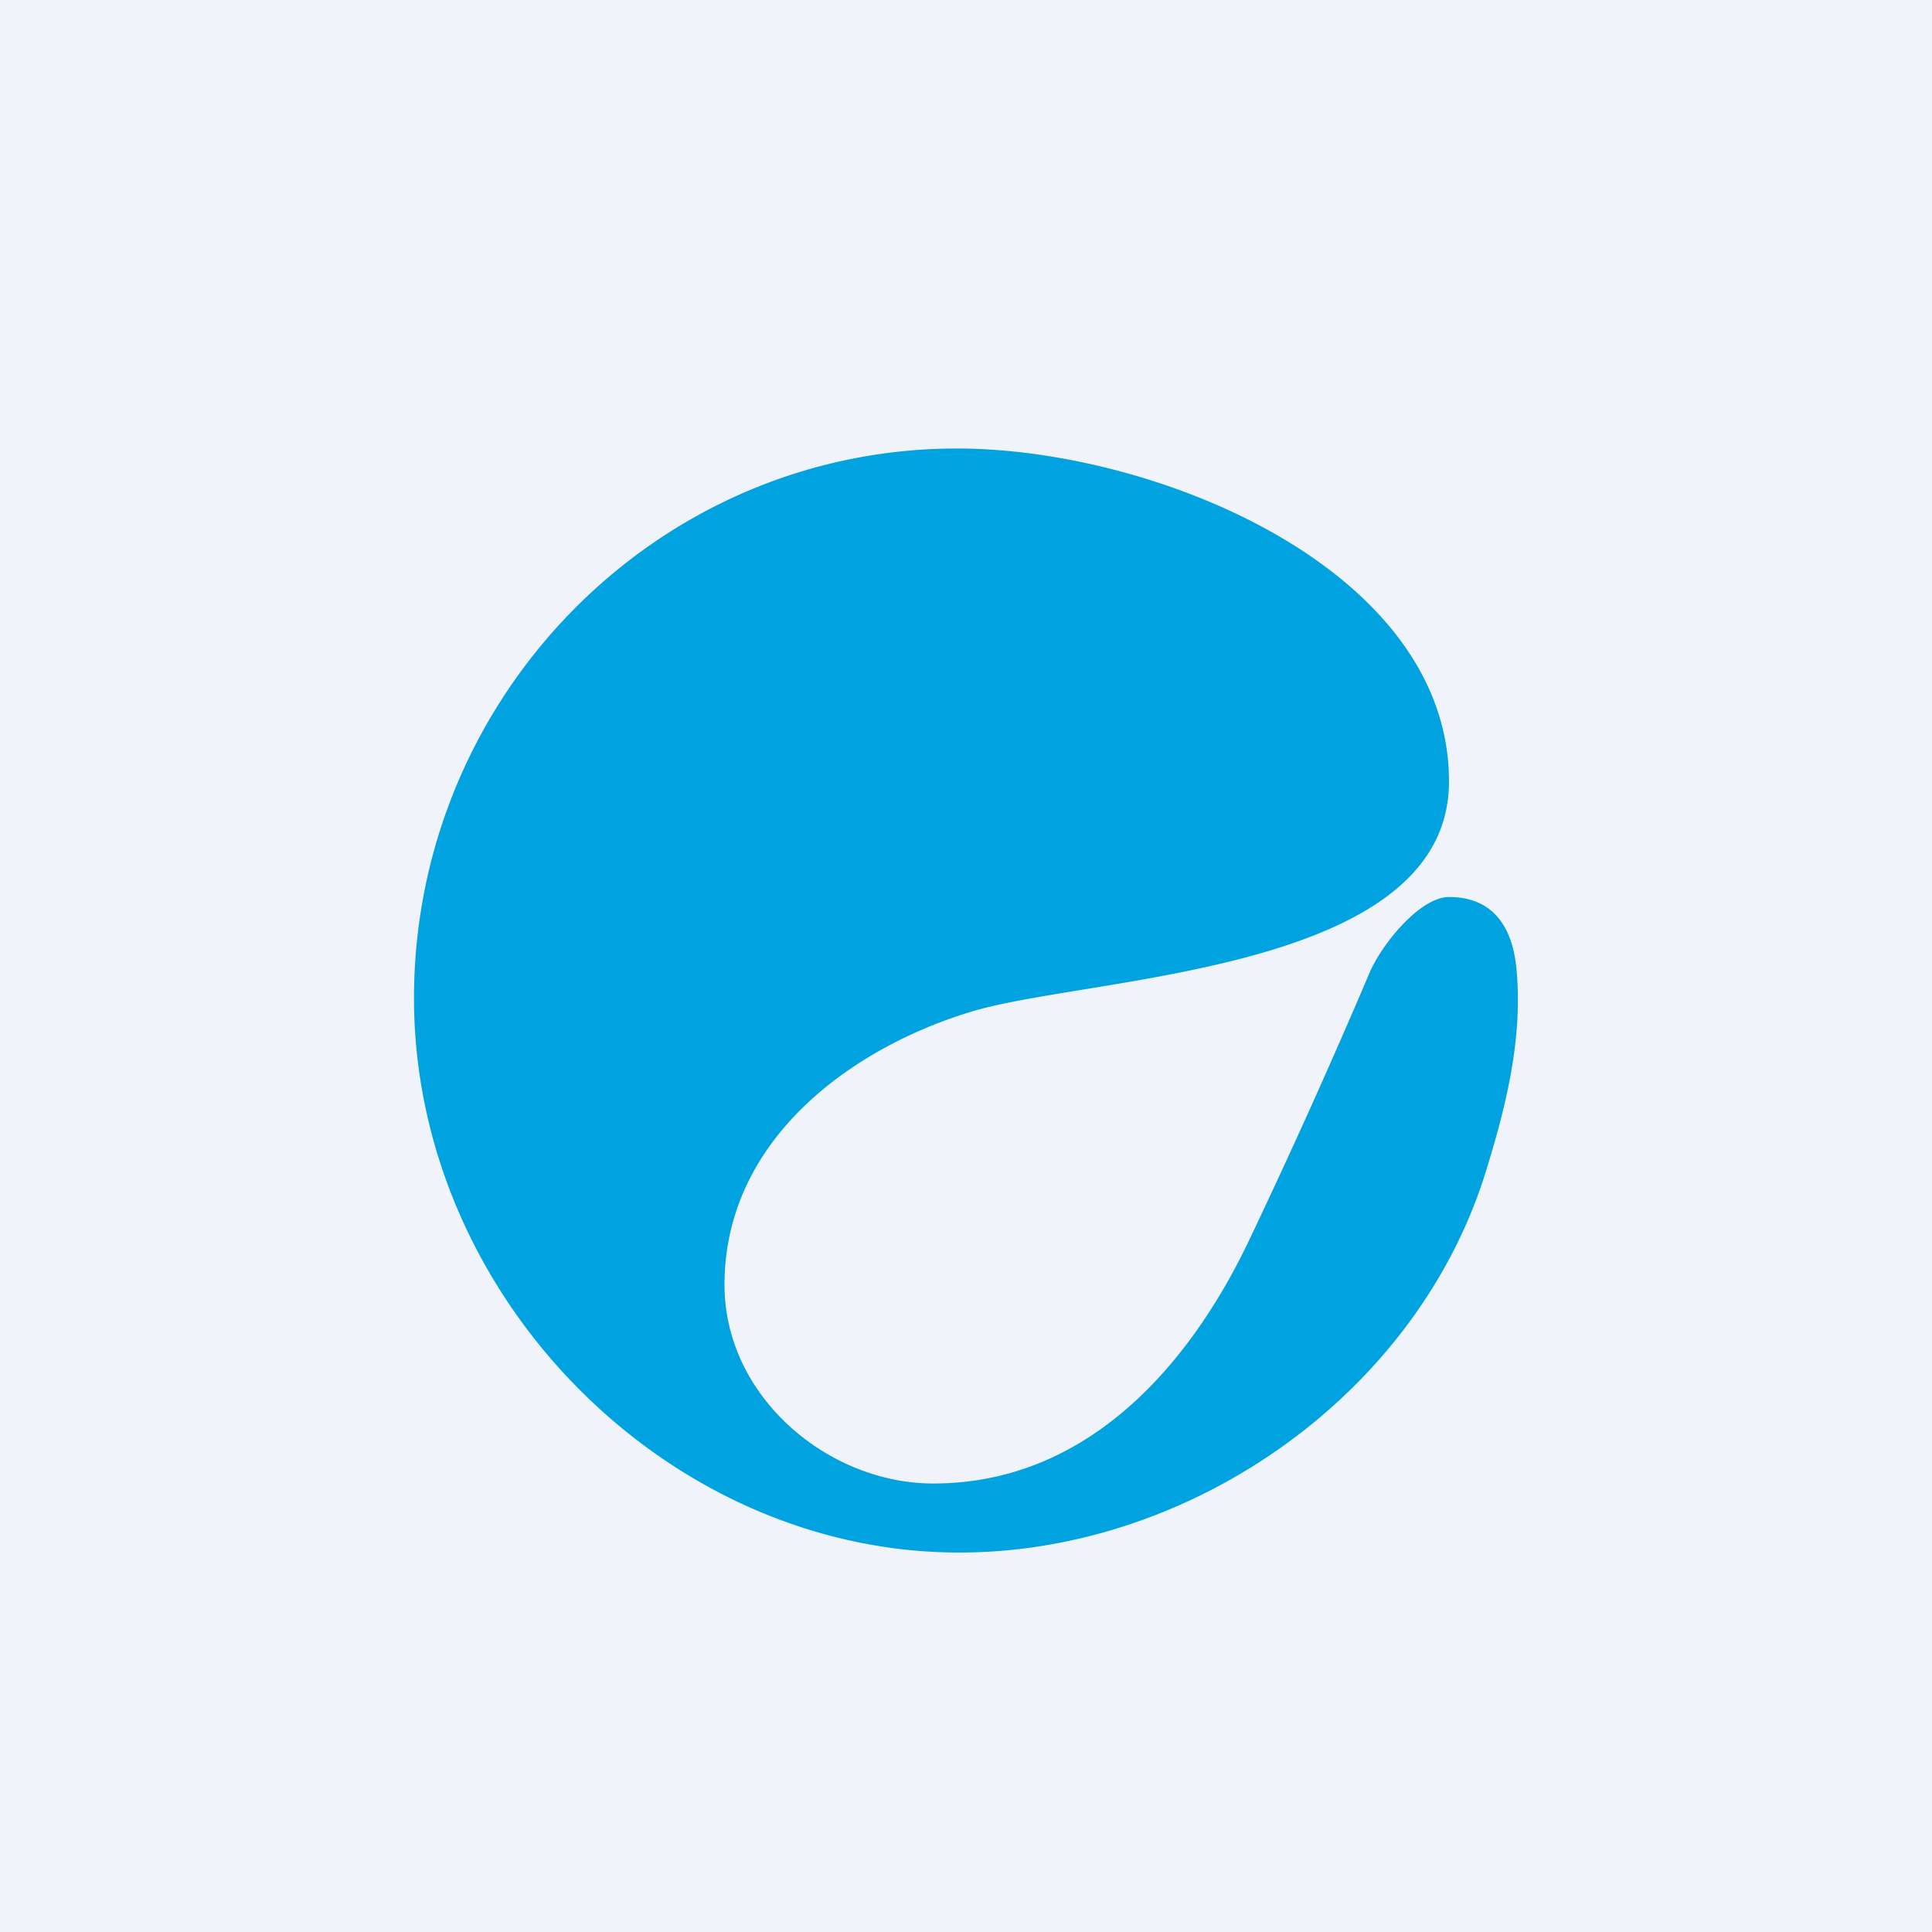
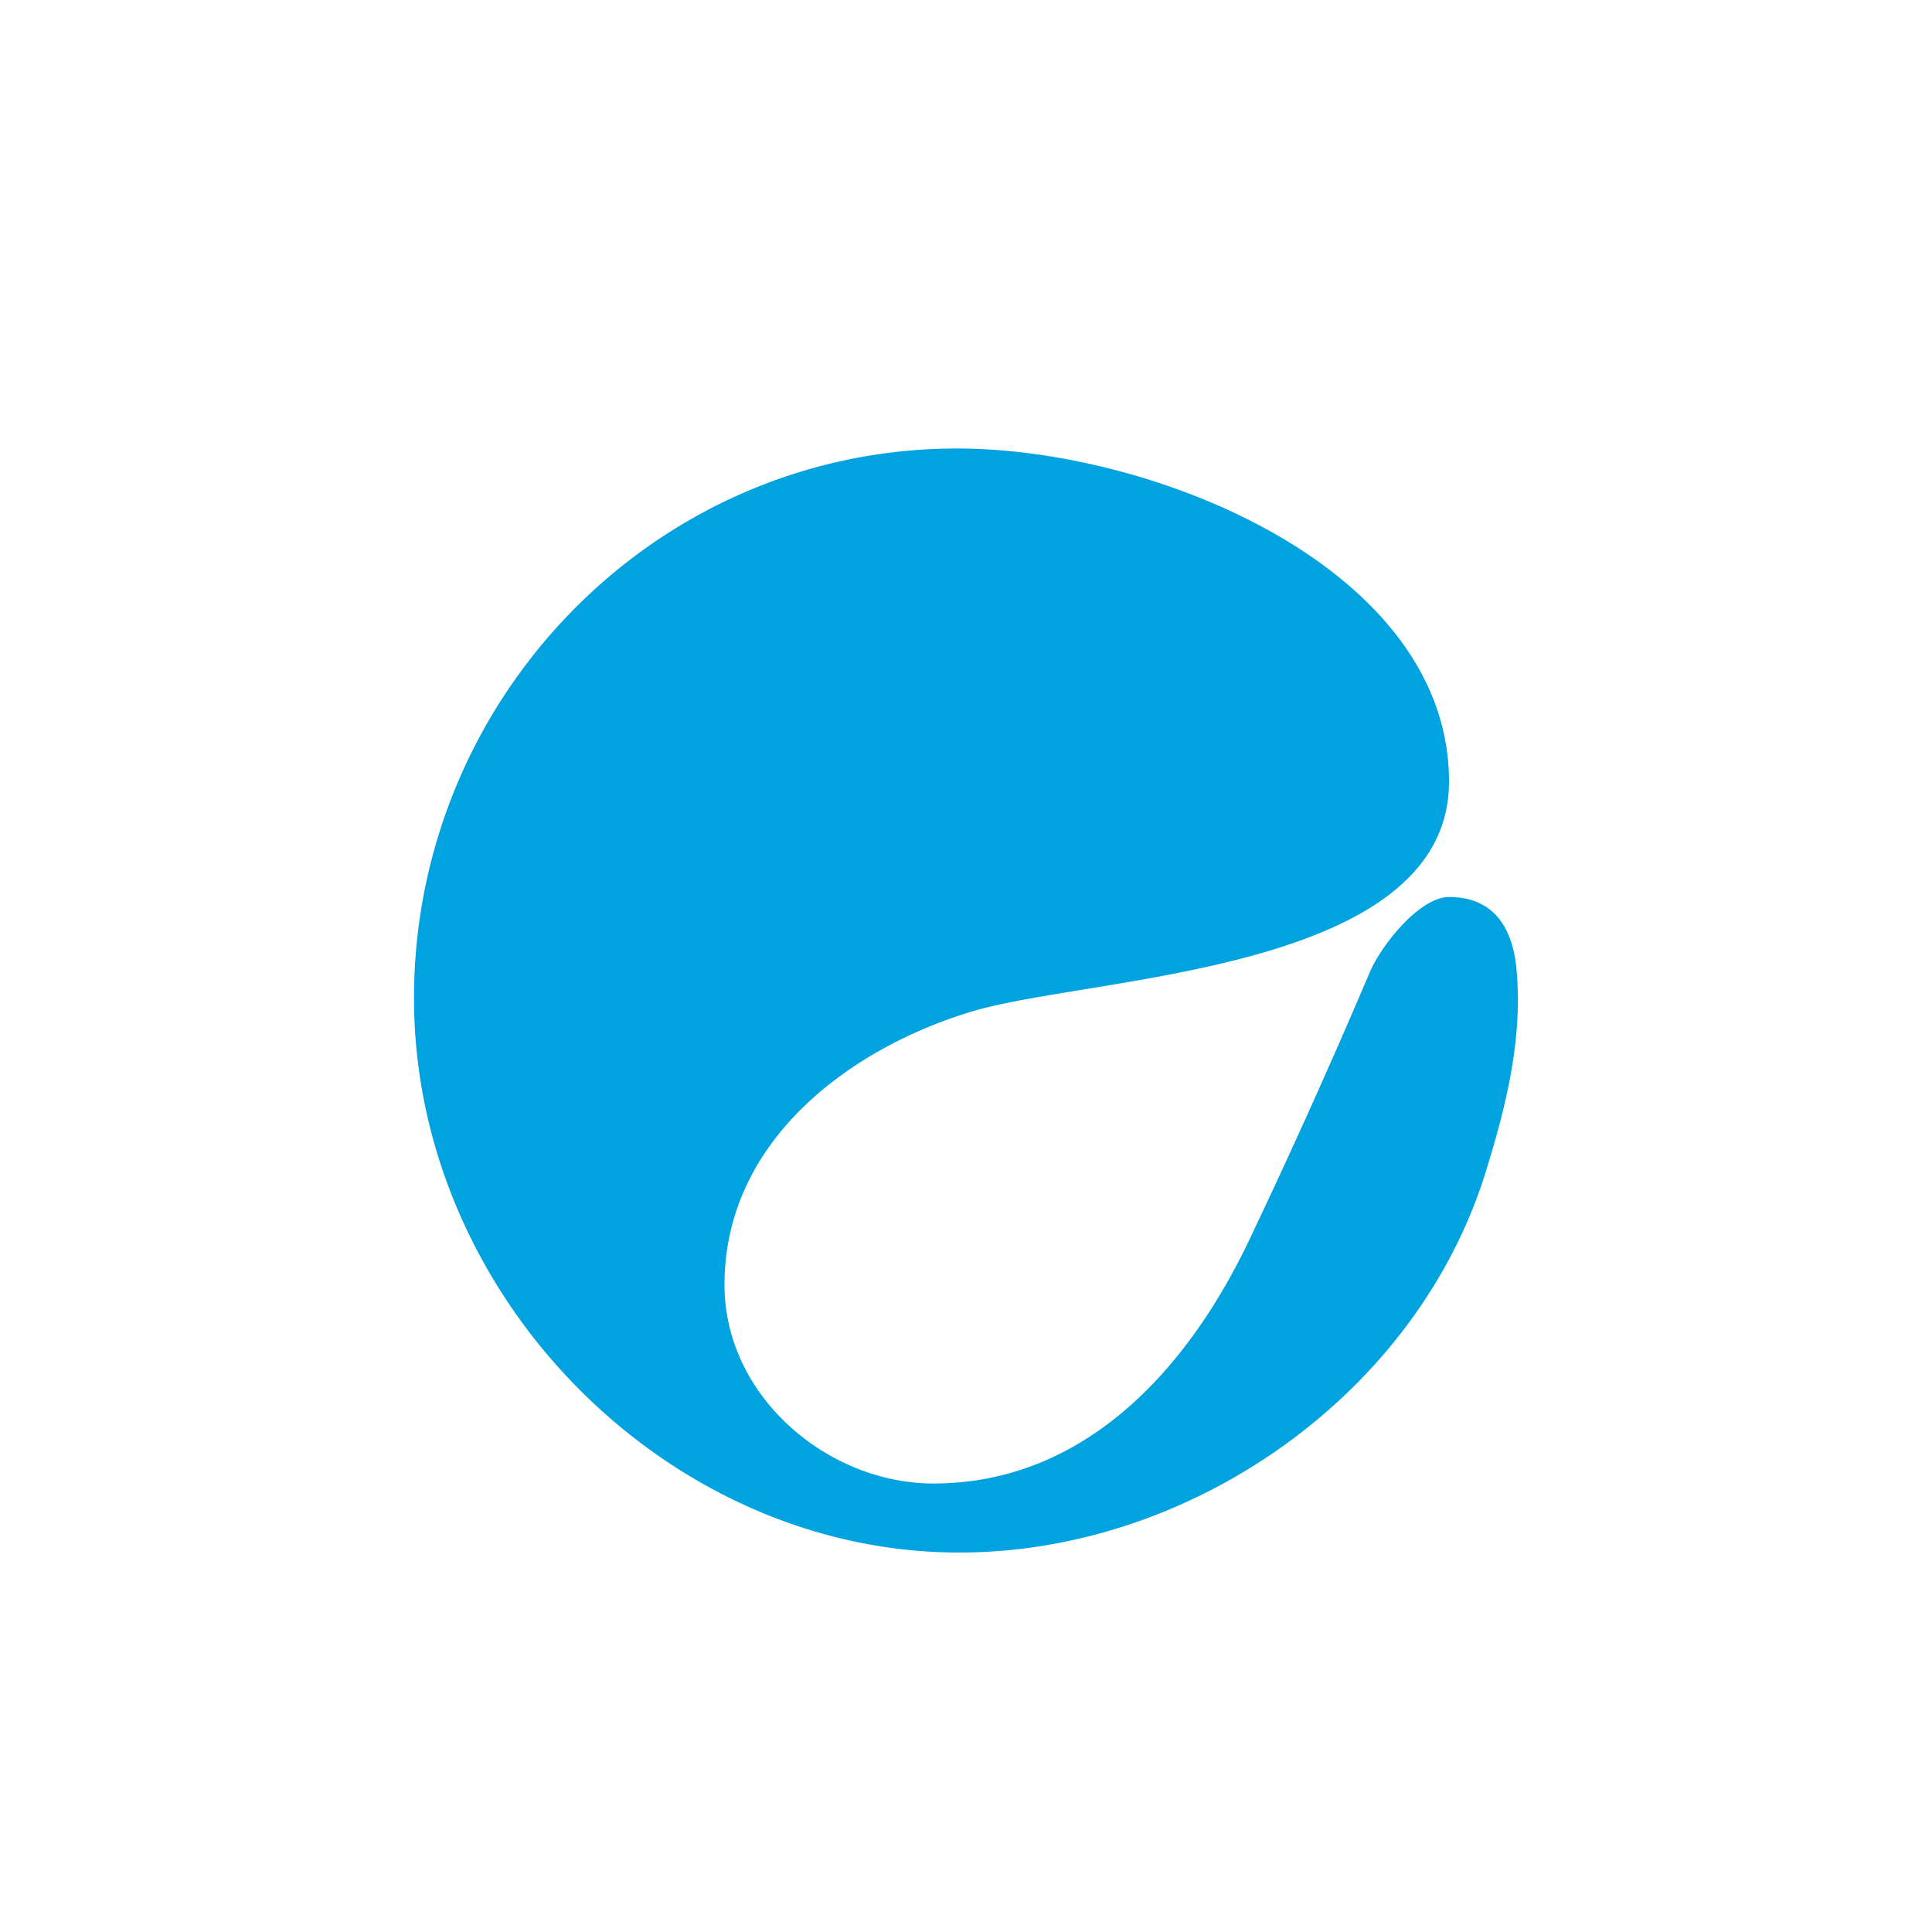
<svg xmlns="http://www.w3.org/2000/svg" width="56" height="56" viewBox="0 0 56 56">
-   <path fill="#F0F3FA" d="M0 0h56v56H0z" />
  <path d="M27.09 43c4.4-.02 7.37-3.37 9.13-7.08a202.1 202.1 0 0 0 3.48-7.73c.35-.82 1.46-2.19 2.3-2.19 1.16 0 1.81.72 1.95 2.03.2 2-.27 3.95-.88 5.92-1.98 6.42-8.45 10.98-15.1 11.05C19.44 45.1 12 37.64 12 28.93 12 20.23 19 13 27.74 13 33.5 13 42 16.5 42 22.65c0 5.54-10.33 5.63-13.8 6.66C24.74 30.34 21 33 21 37.24c0 3.26 3.03 5.78 6.09 5.76Z" fill="#00A3E0" />
</svg>